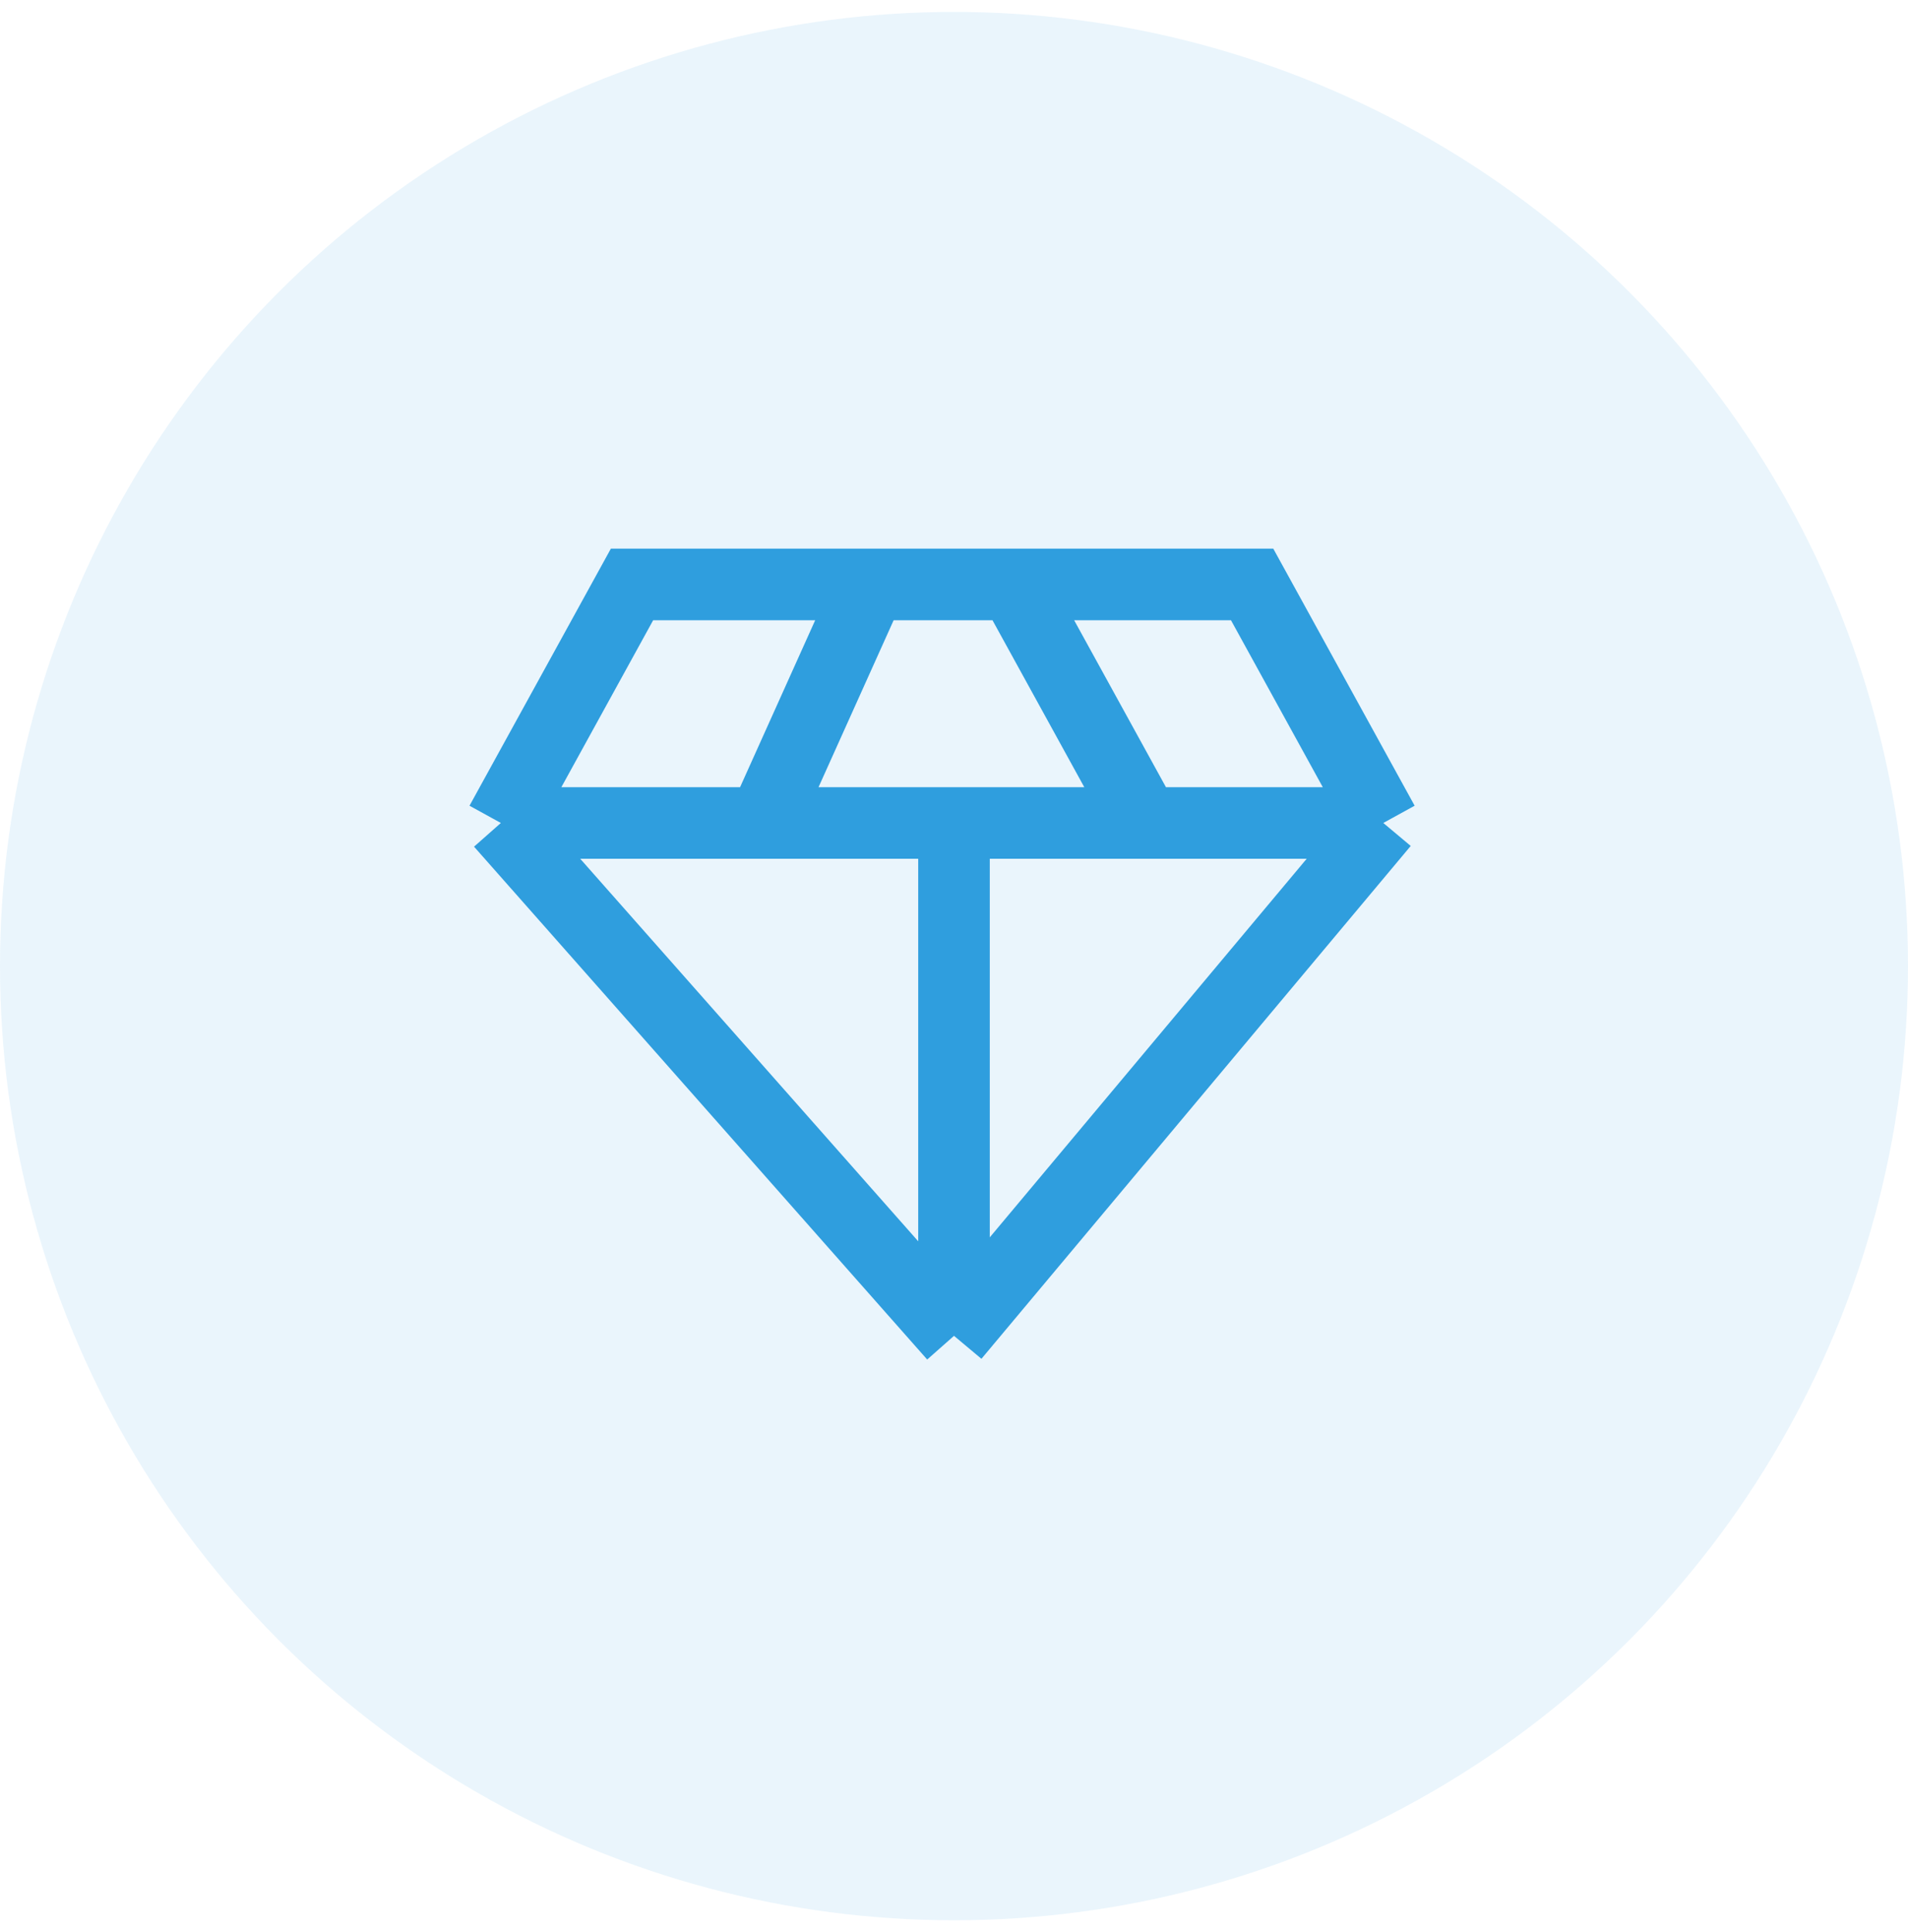
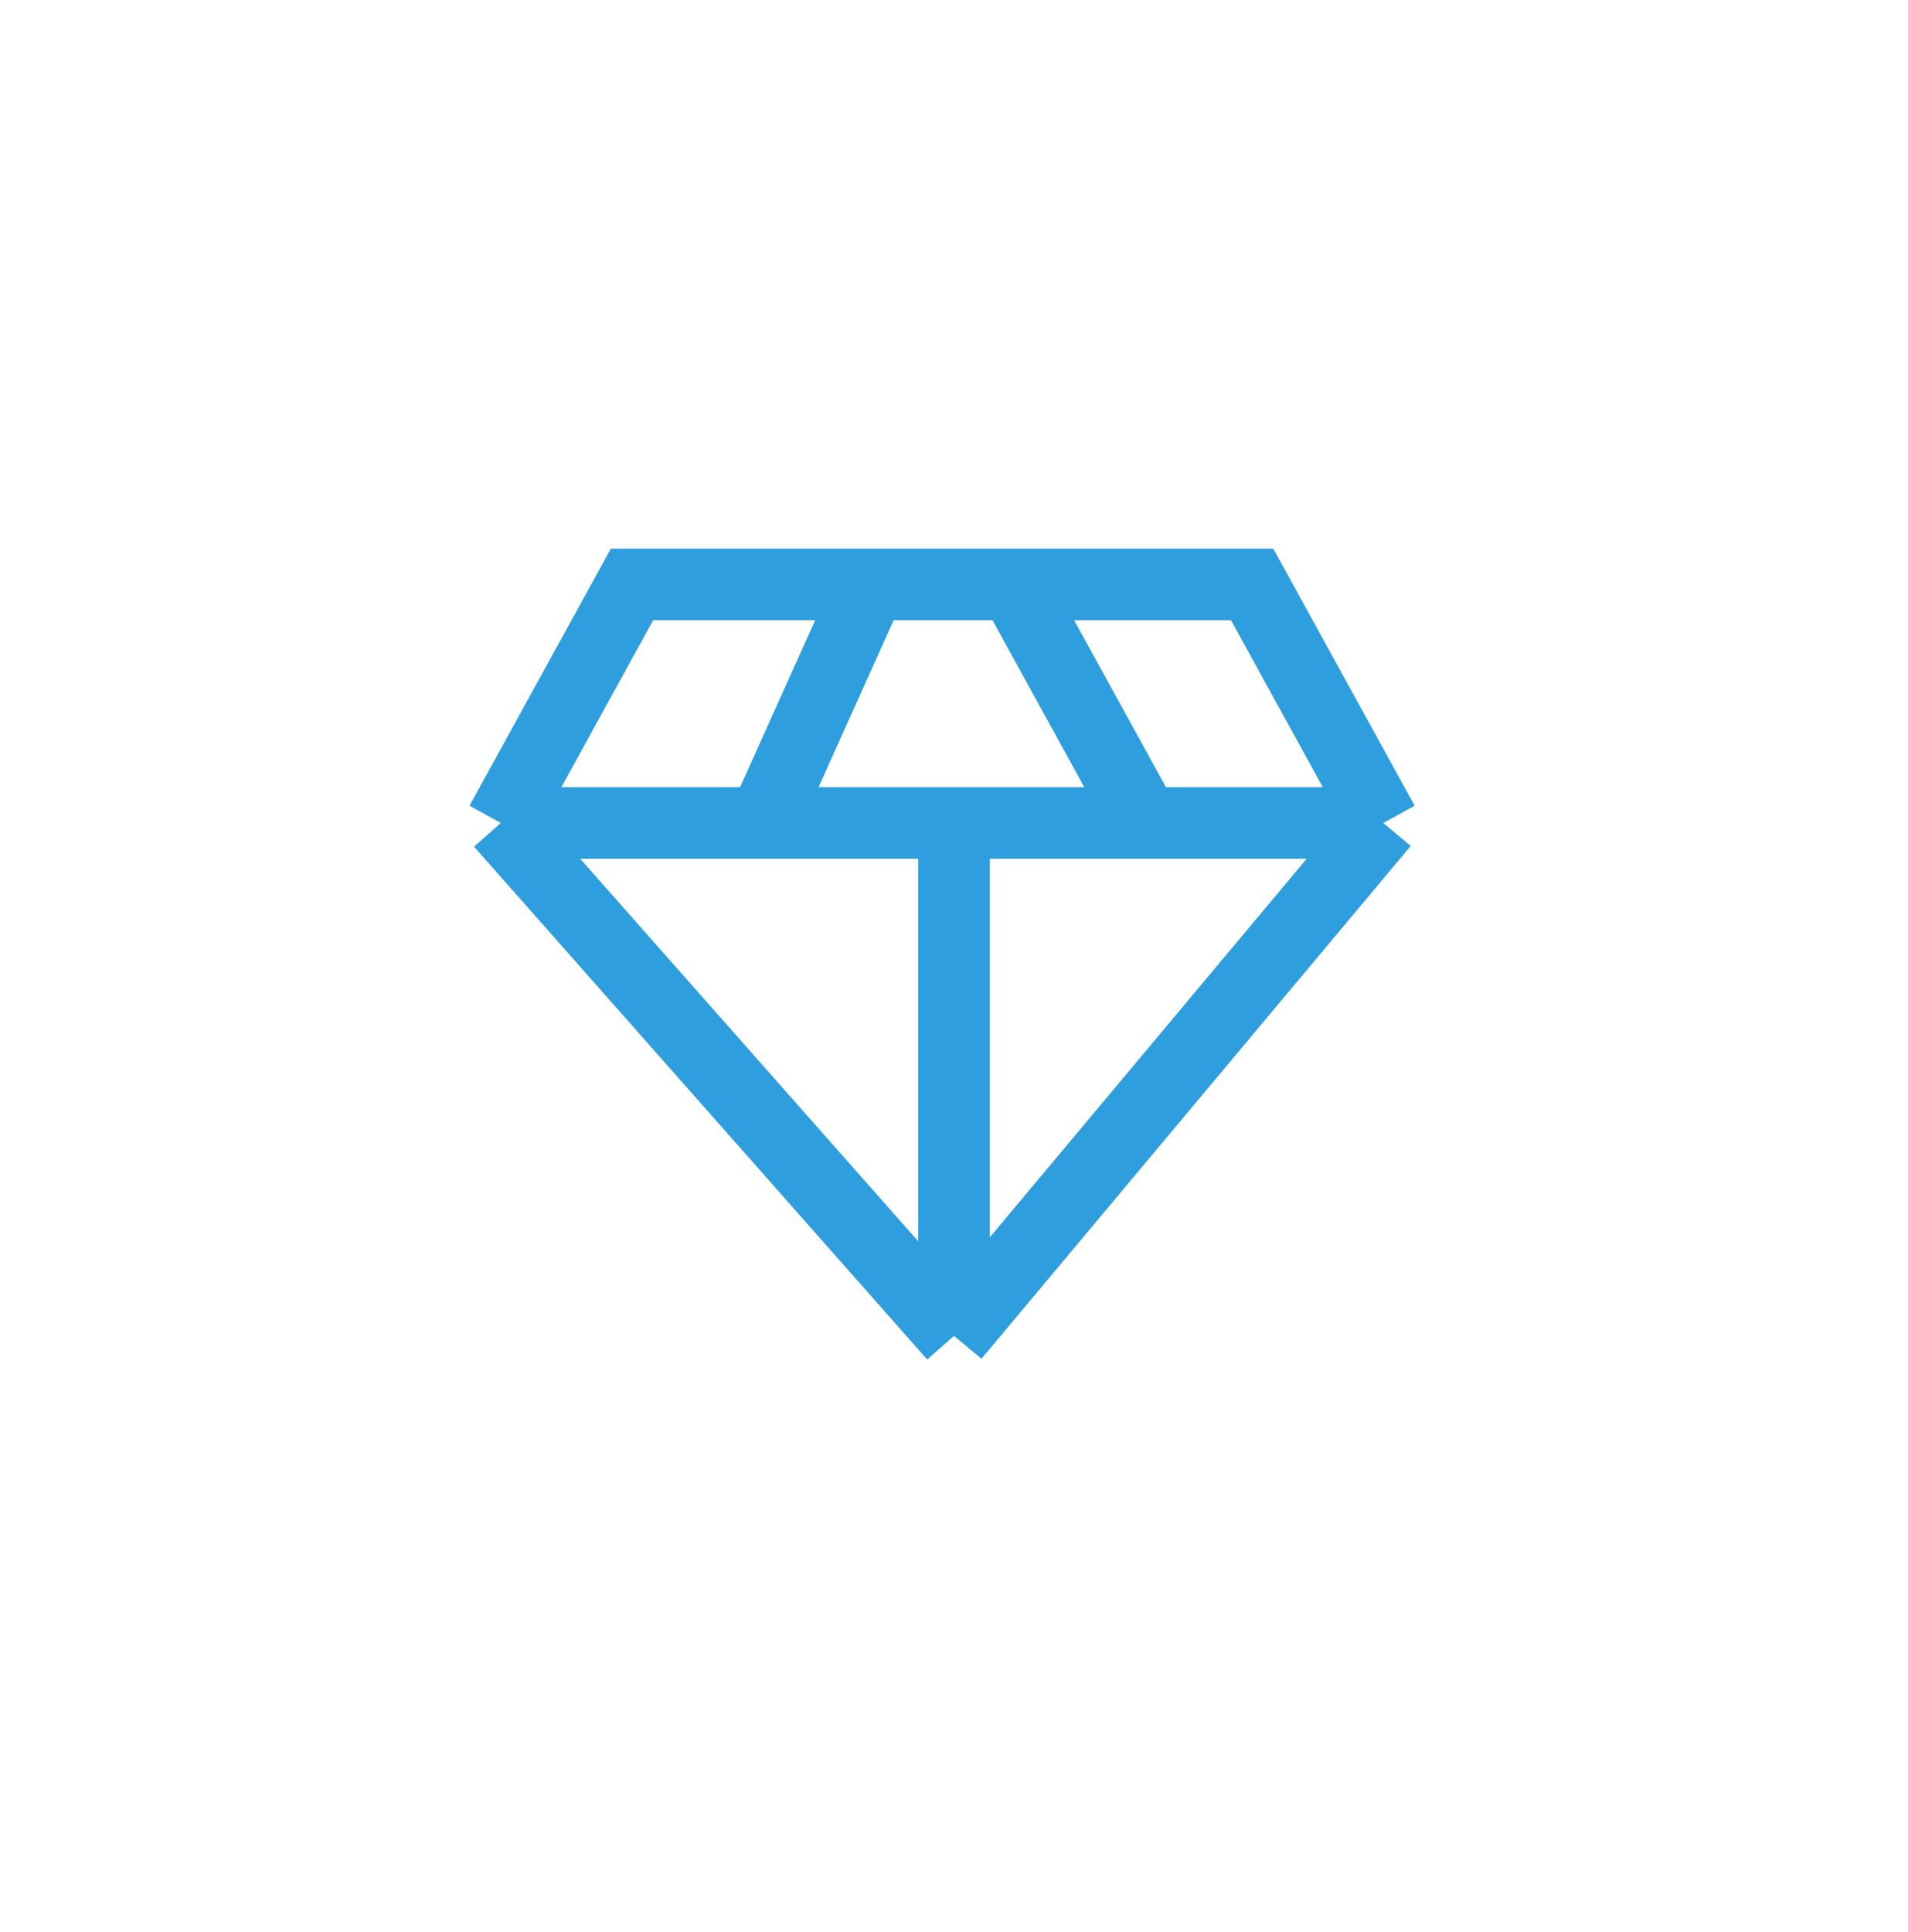
<svg xmlns="http://www.w3.org/2000/svg" width="80" height="81" viewBox="0 0 80 81" fill="none">
-   <circle opacity="0.1" cx="40" cy="40.5" r="40" fill="#2f9ede" />
  <path d="M58 34.5L52.5 24.5H42.5M58 34.5L40 56M58 34.5H48M40 56L21 34.5M40 56V34.5M21 34.5L26.5 24.5H36.5M21 34.5H32M36.5 24.5L32 34.5M36.5 24.5H42.5M32 34.5H40M42.5 24.5L48 34.5M48 34.5H40" stroke="#2f9ede" stroke-width="3" />
</svg>